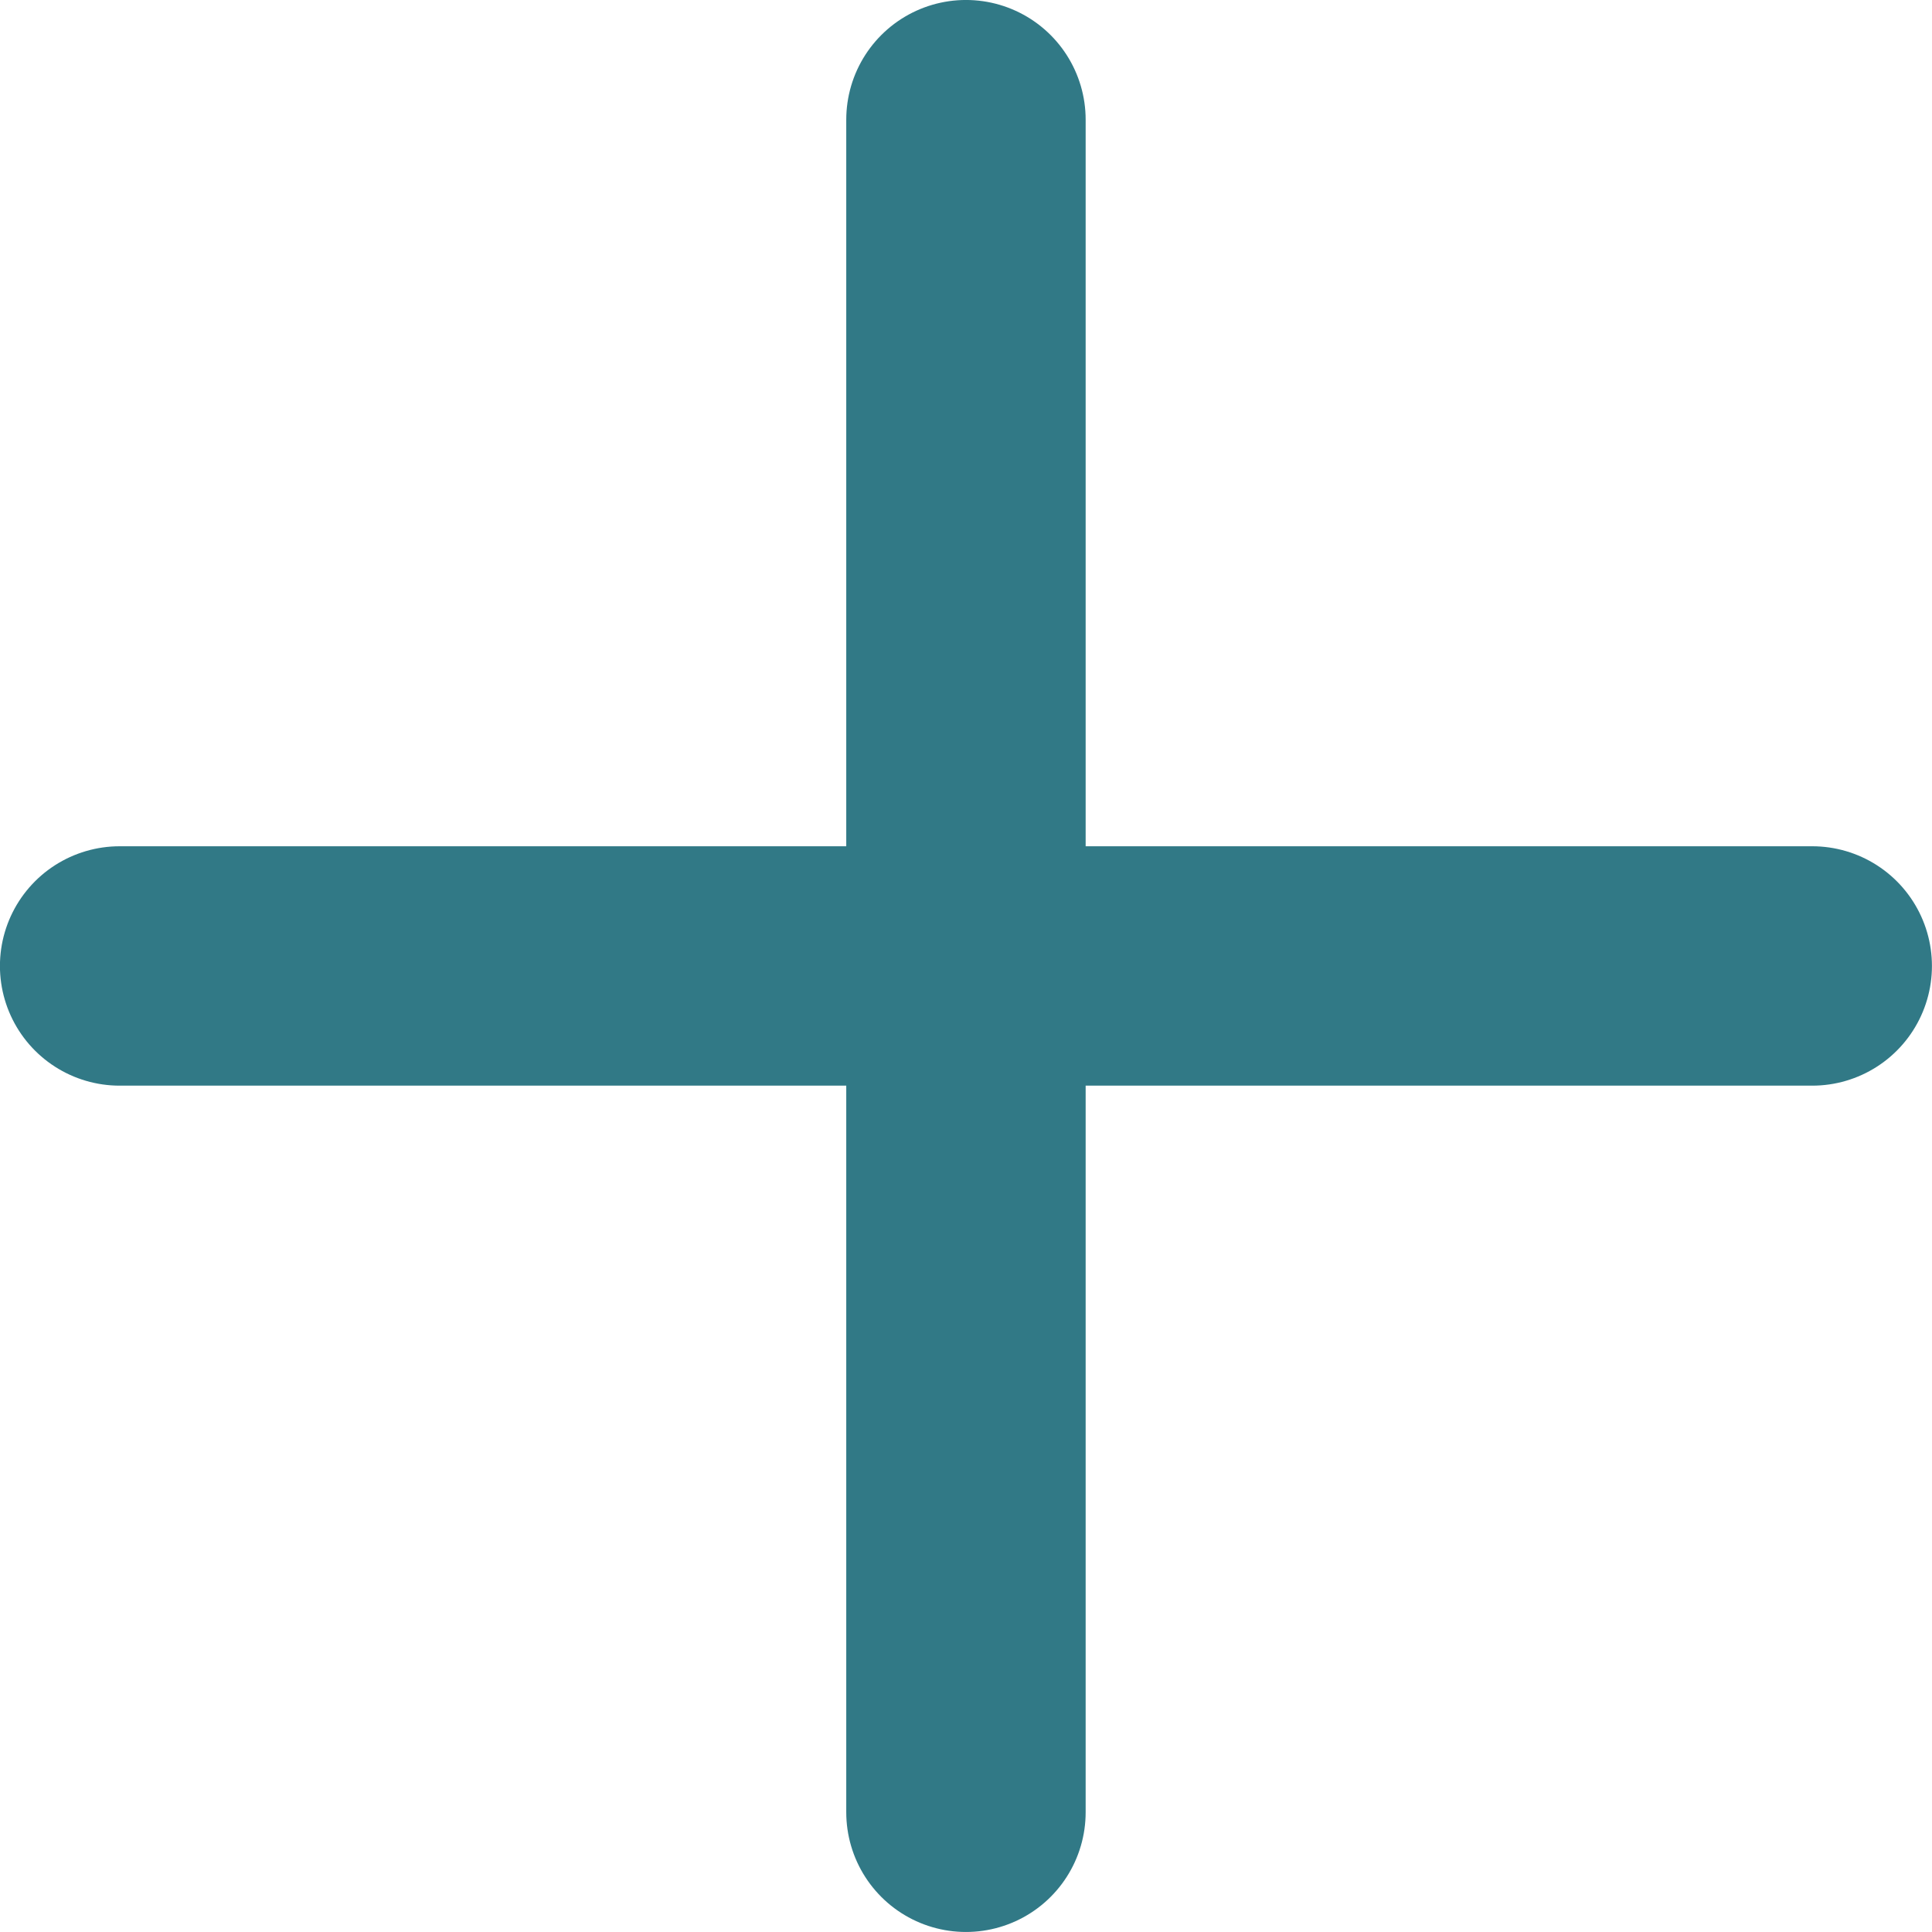
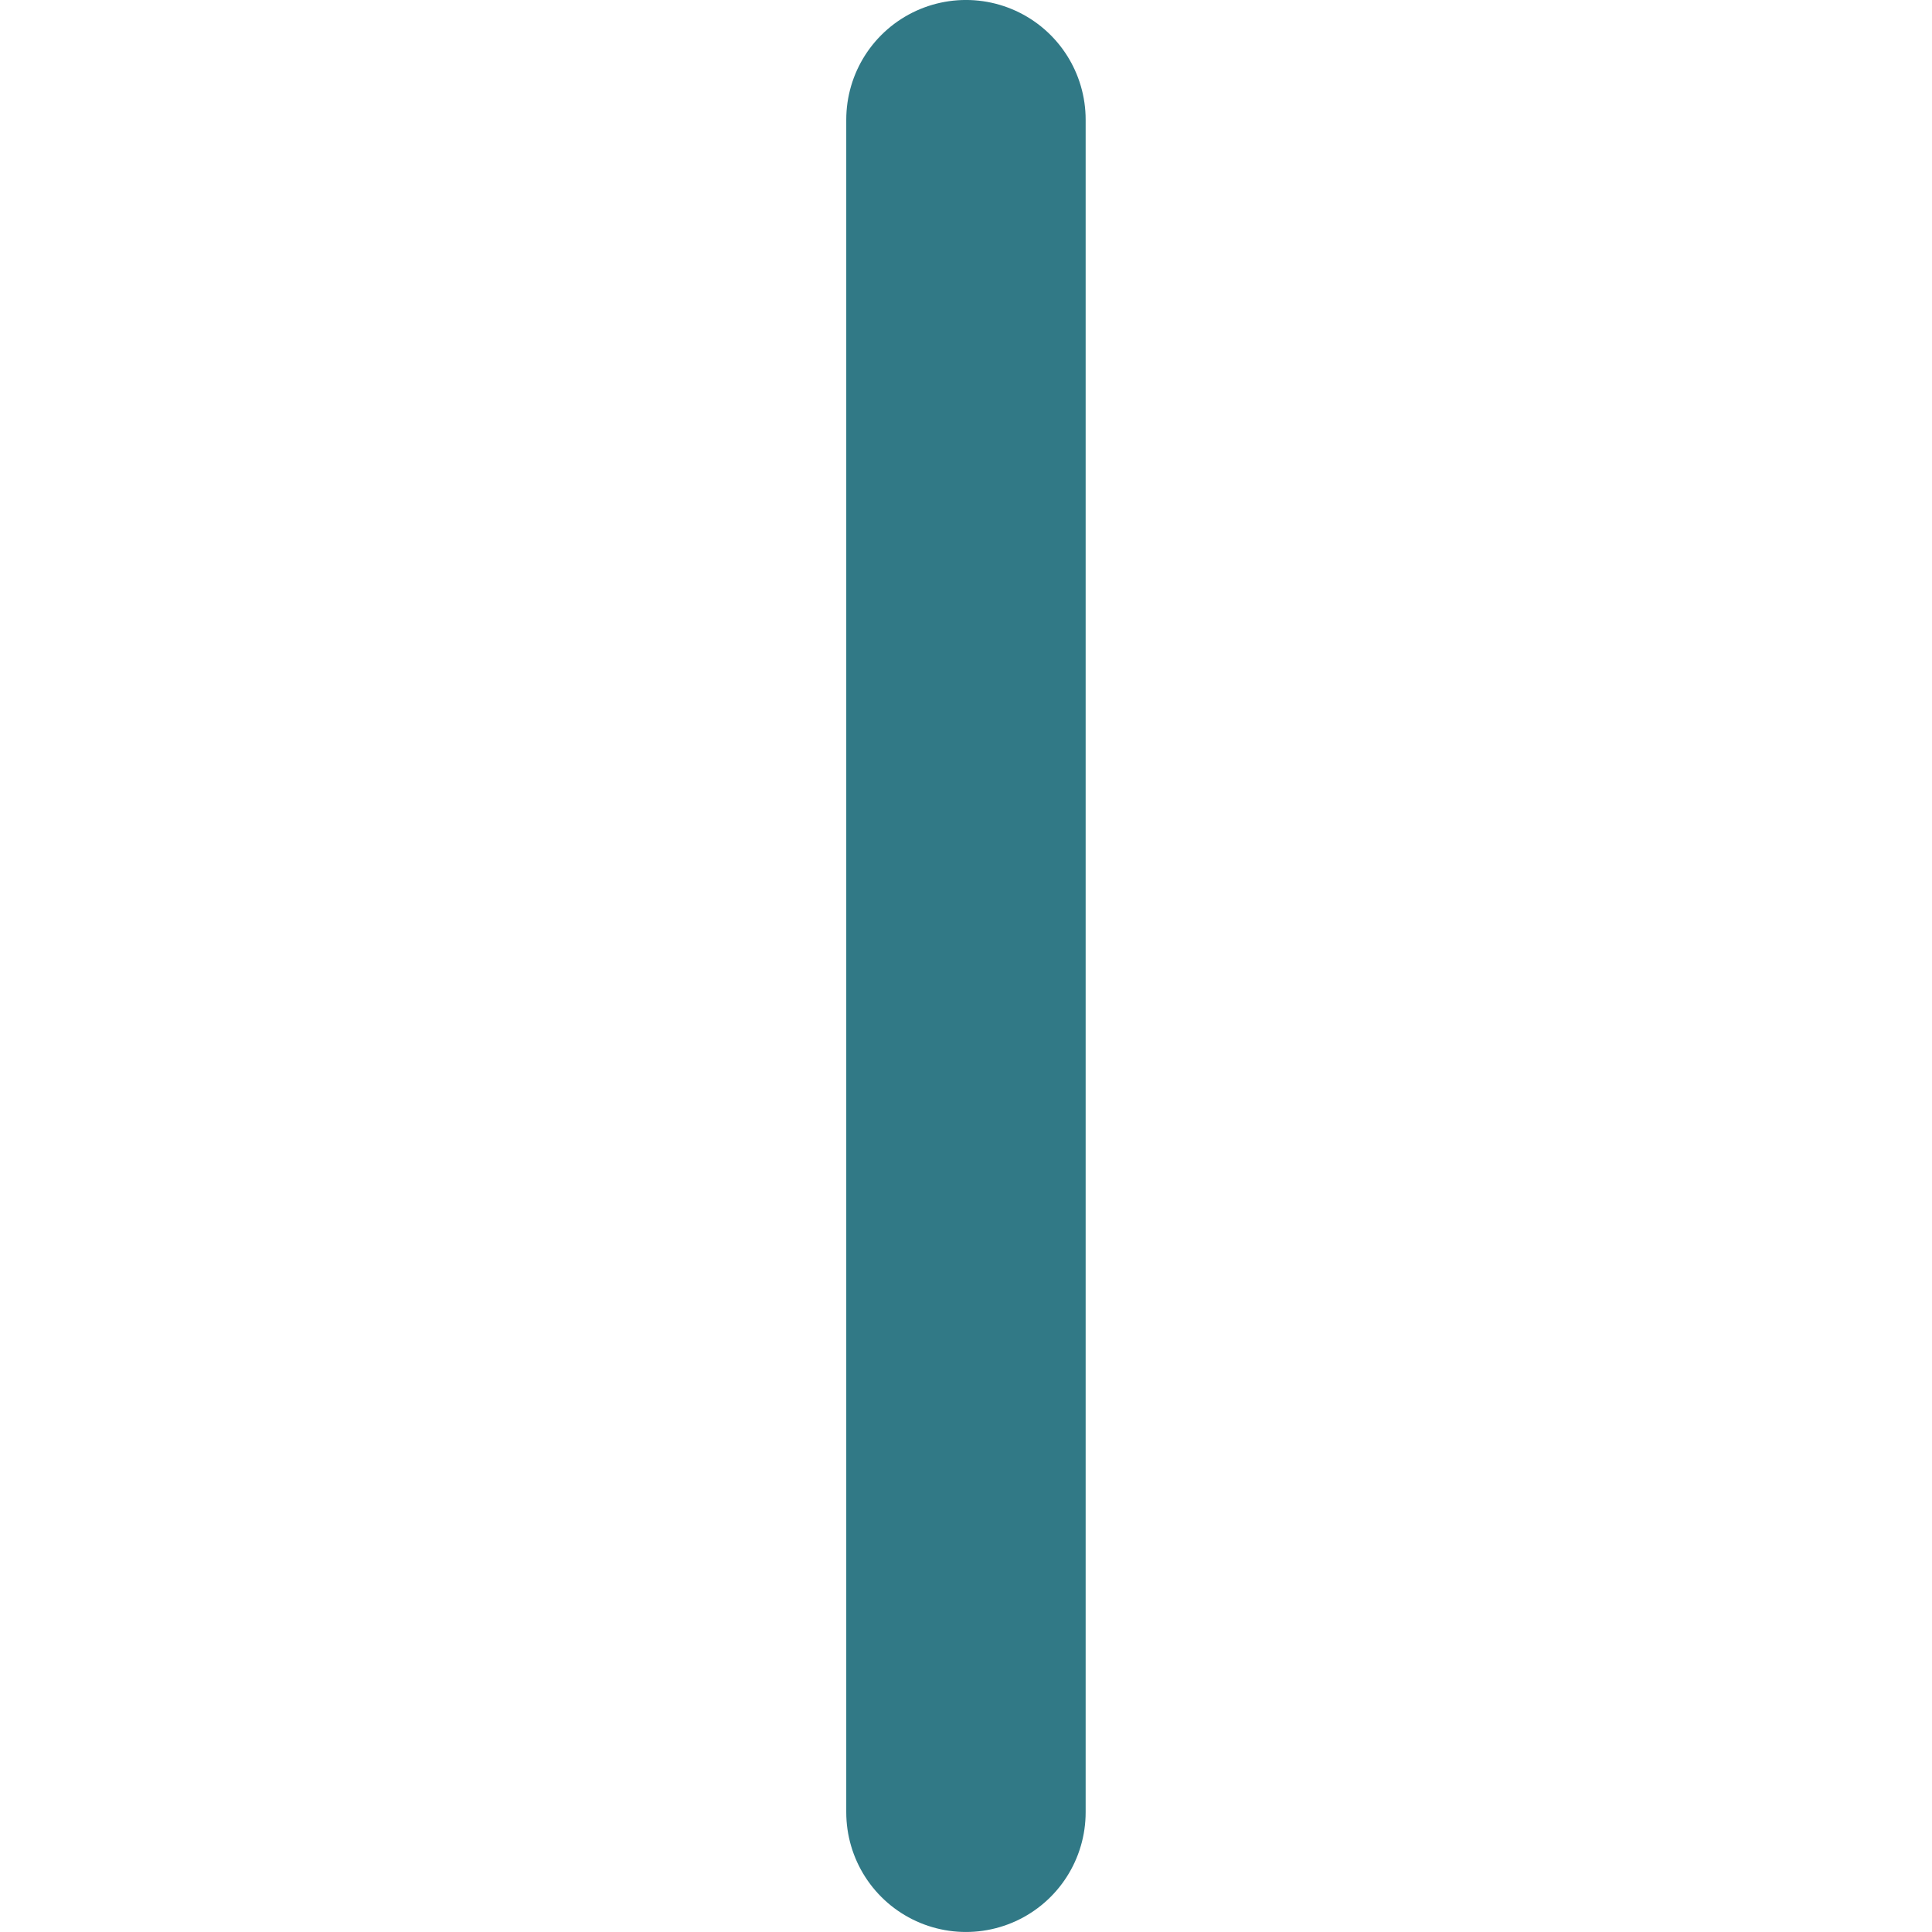
<svg xmlns="http://www.w3.org/2000/svg" width="16.141" height="16.141" viewBox="0 0 16.141 16.141">
  <g id="グループ_16918" data-name="グループ 16918" transform="translate(21.404 -1094.158) rotate(45)">
    <line id="線_369" data-name="線 369" x2="14.141" transform="translate(764.965 783.822) rotate(45)" fill="none" stroke="#317986" stroke-linecap="round" stroke-width="2" />
-     <line id="線_368" data-name="線 368" y1="14.141" transform="translate(774.964 783.822) rotate(45)" fill="none" stroke="#317986" stroke-linecap="round" stroke-width="2" />
  </g>
</svg>